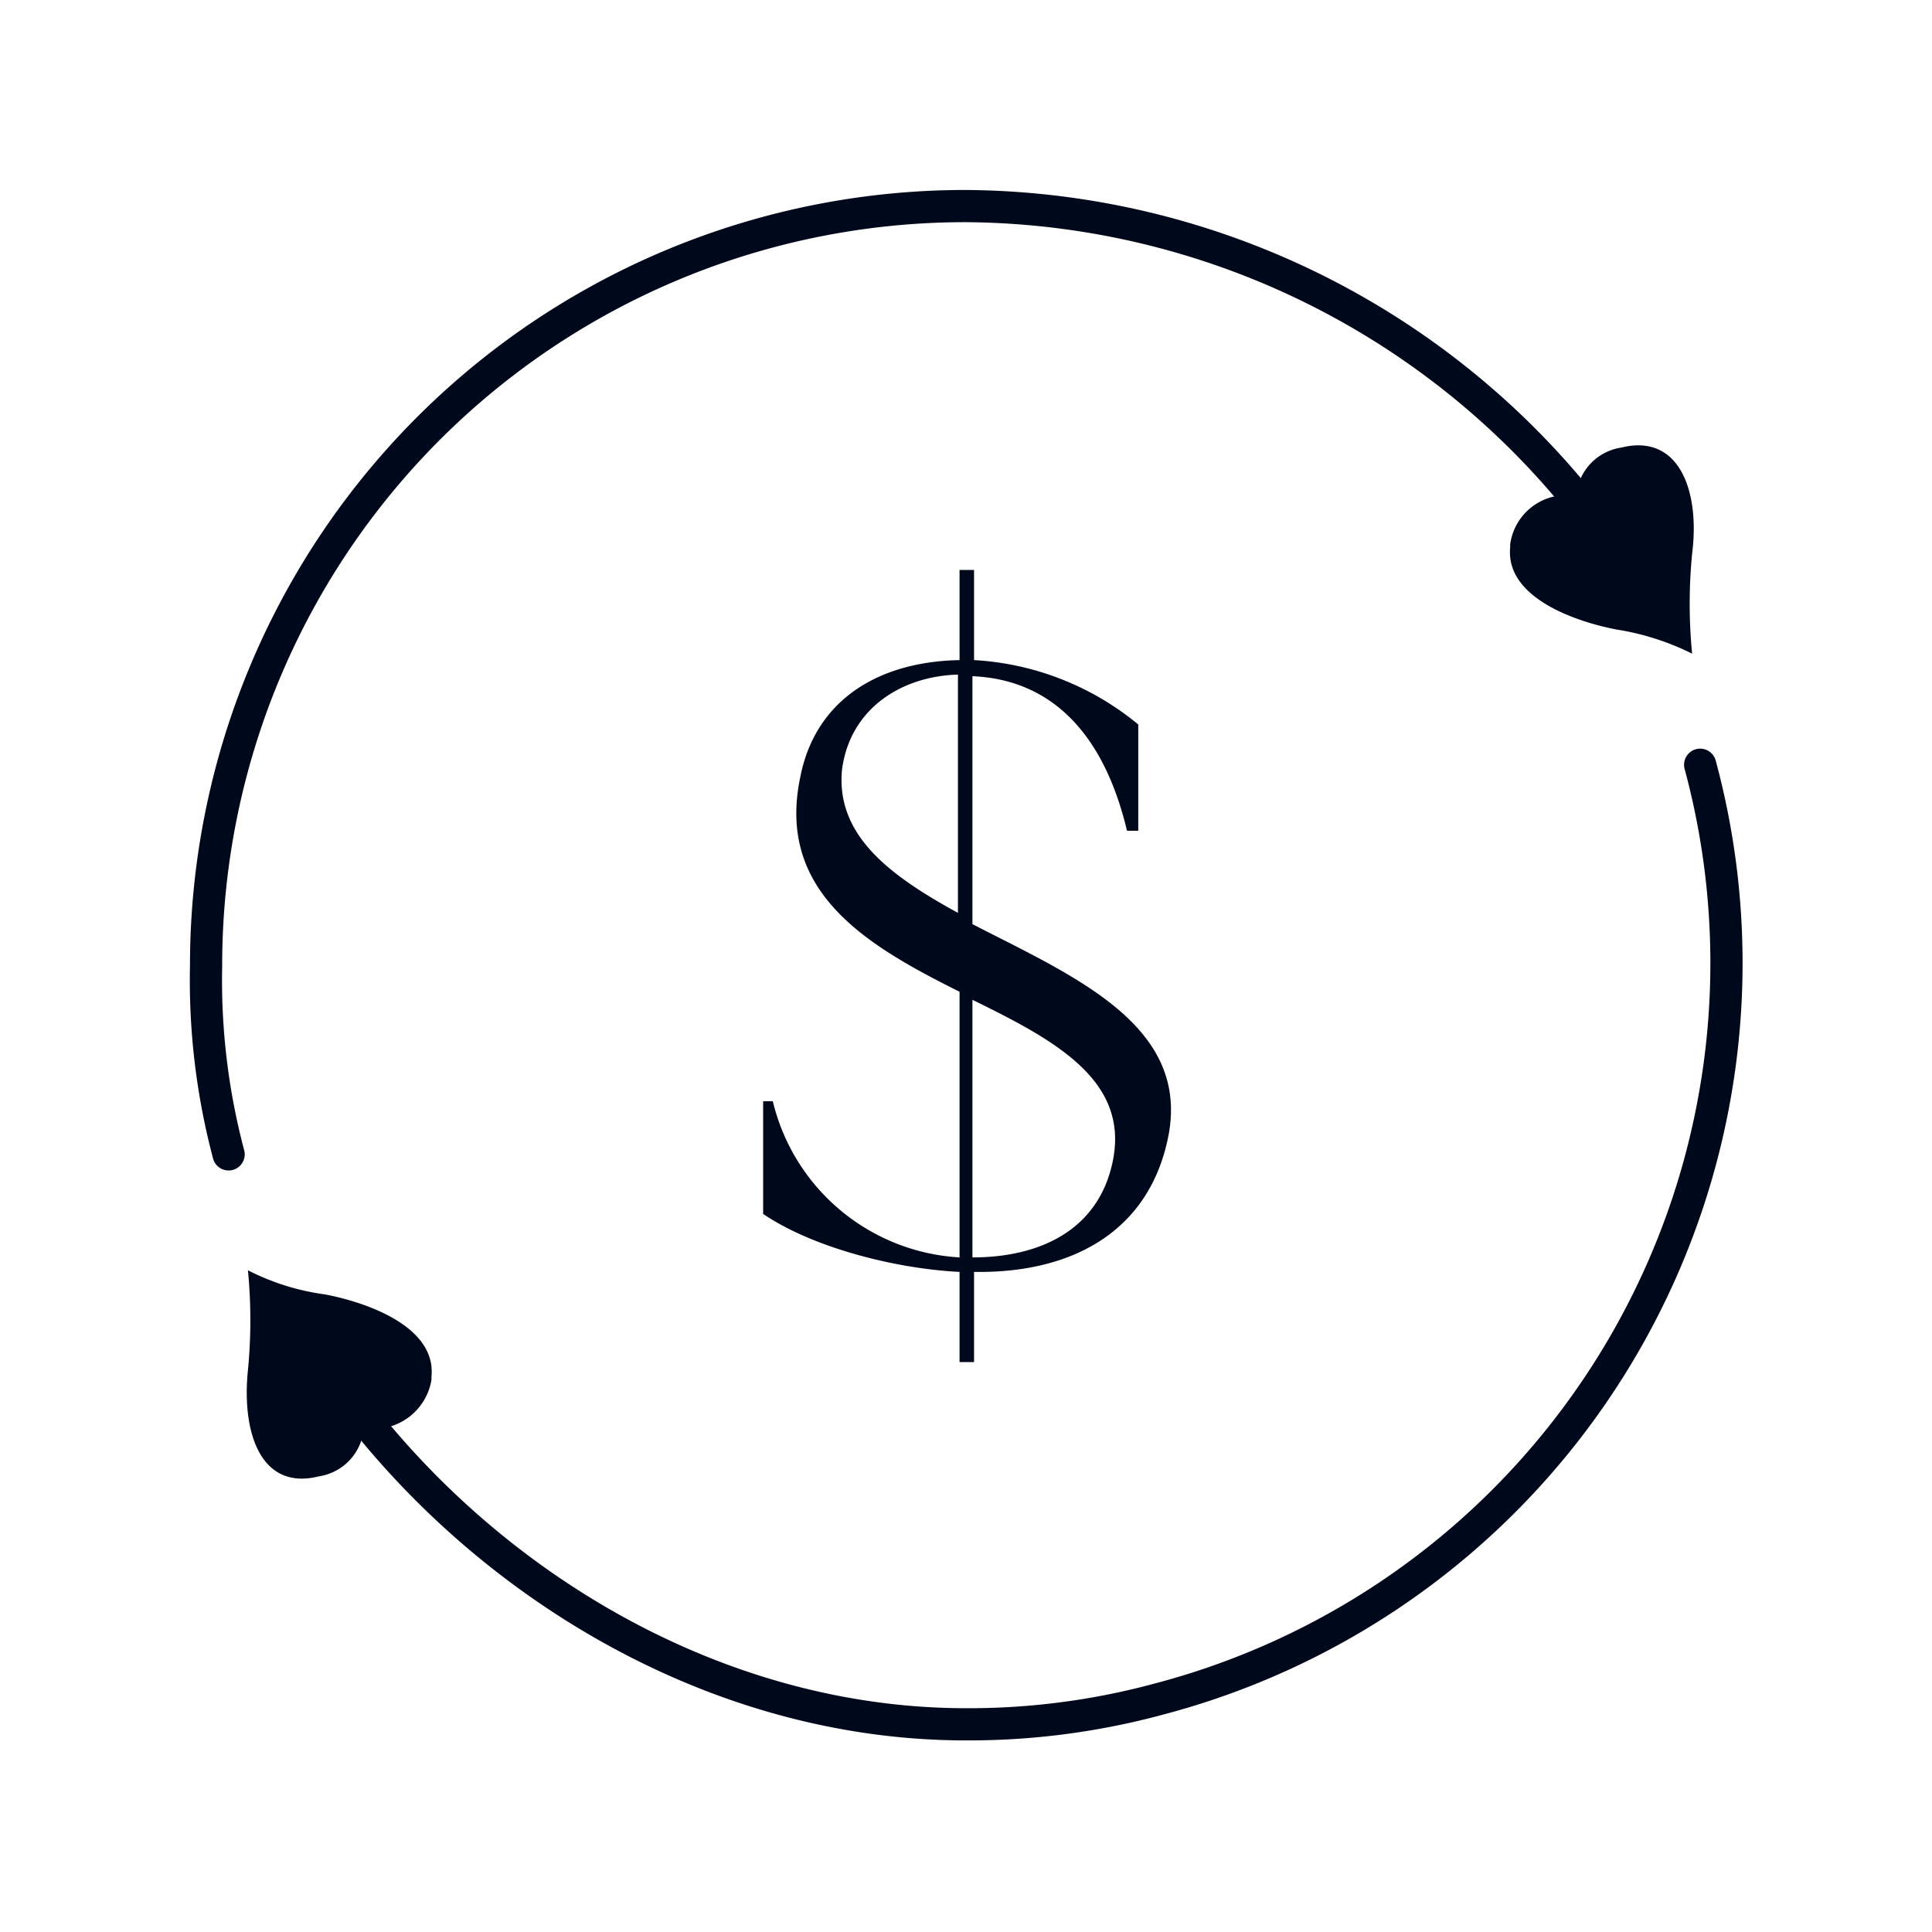
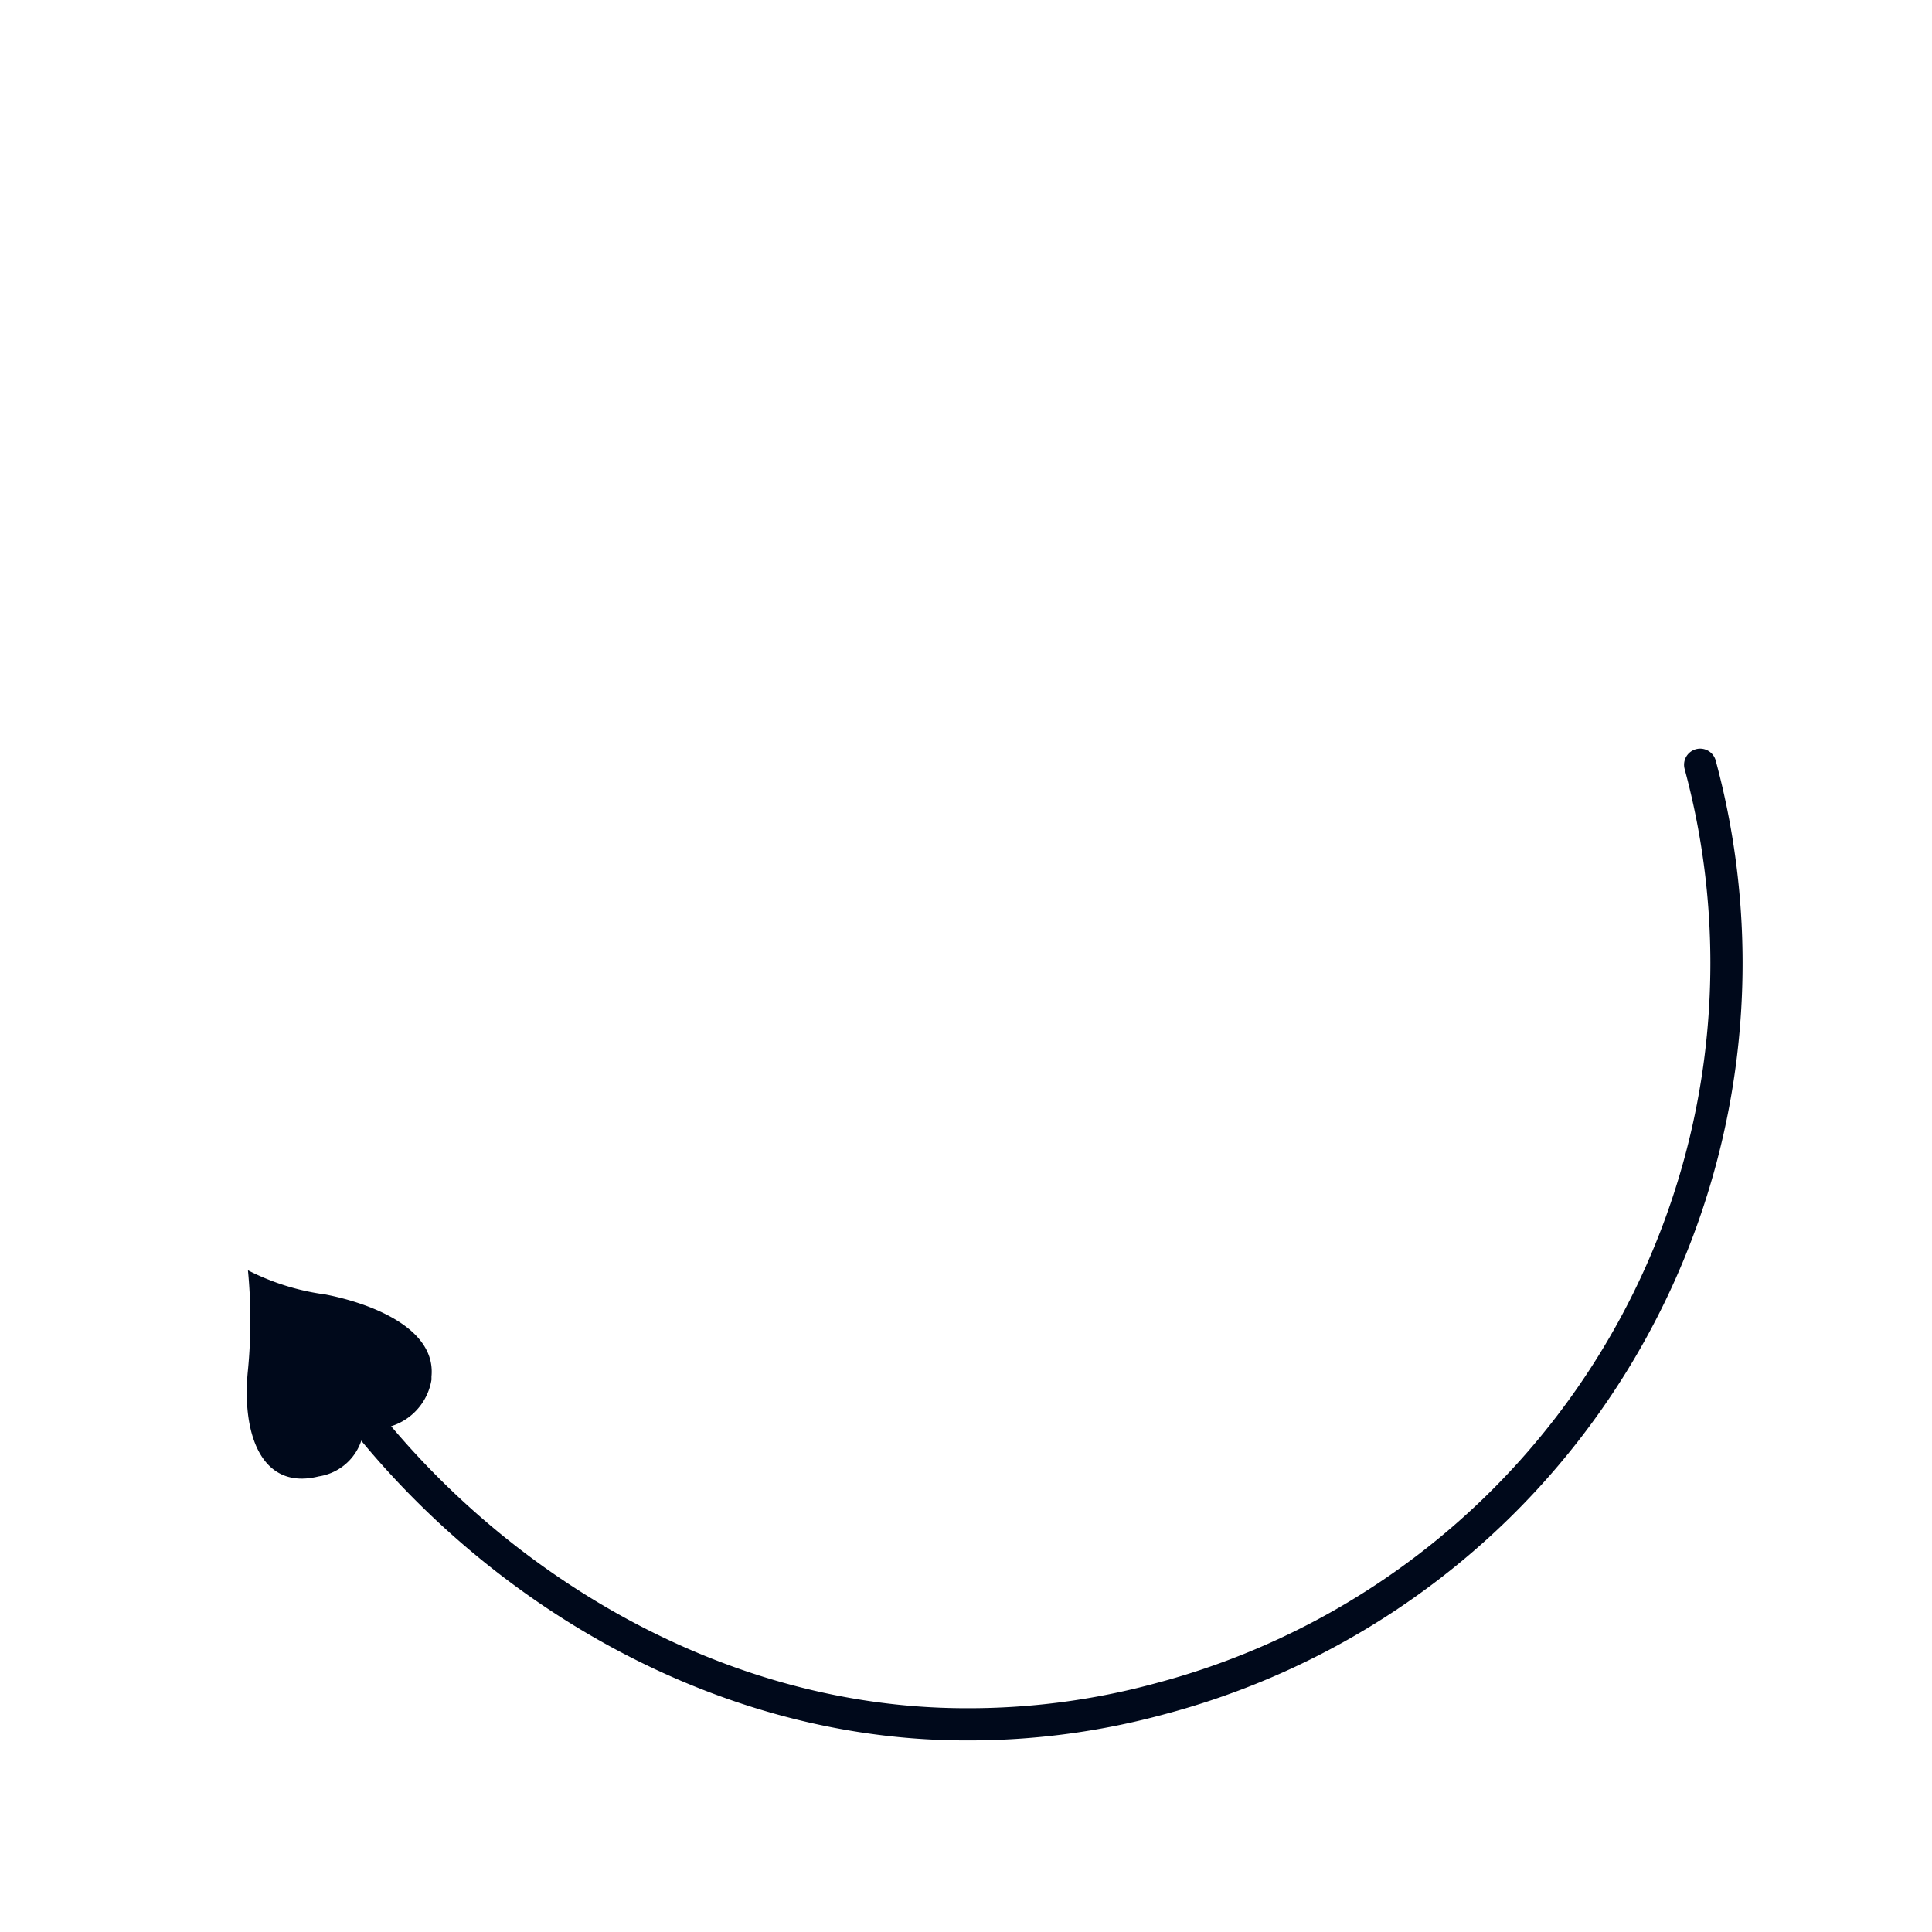
<svg xmlns="http://www.w3.org/2000/svg" viewBox="0 0 120 120">
  <defs>
    <style>.a,.b{fill:none;}.b{stroke:#00091b;stroke-linecap:round;stroke-linejoin:round;stroke-width:2px;}.c{fill:#00091b;}</style>
  </defs>
-   <rect height="120" width="120" class="a" />
-   <path d="M14.2,71.7A42.13,42.13,0,0,1,12.8,60,47.16,47.16,0,0,1,60,12.8h0a49.46,49.46,0,0,1,41.8,23.6" class="b" />
  <path d="M105.6,47.5a47.26,47.26,0,0,1-33.5,58A45.2,45.2,0,0,1,60,107.1c-17.6,0-33.7-11.2-41.8-25.5" class="b" />
-   <path d="M105.1,40.6a32.1,32.1,0,0,1,0-6.2c.5-3.9-.8-7.5-4.4-6.6a3.3,3.3,0,0,0-2.8,3,3.54,3.54,0,0,0-4.1,3V34c-.3,3.1,4,4.6,6.6,5.1A16.1,16.1,0,0,1,105.1,40.6Z" class="c" />
  <path d="M15.4,78.9a32.1,32.1,0,0,1,0,6.2c-.4,3.9.8,7.5,4.4,6.6a3.3,3.3,0,0,0,2.8-3,3.64,3.64,0,0,0,4.2-3h0v-.2c.3-3.1-4-4.6-6.6-5.1A14.82,14.82,0,0,1,15.4,78.9Z" class="c" />
-   <path d="M72.6,70.4c-1.1,6-5.9,8.7-12.1,8.6v5.6h-.9V79c-4-.2-9.1-1.5-12.2-3.6v-7H48a12.68,12.68,0,0,0,11.6,9.7V61.6c-5.6-2.8-11.4-6.1-9.9-13.3.9-4.7,4.7-7.2,9.9-7.3V35.4h.9V41a17.54,17.54,0,0,1,10.2,4v6.6H70c-1.5-6.3-4.9-9.4-9.6-9.6V57.4C66.6,60.6,73.8,63.6,72.6,70.4ZM59.5,56.7V41.9c-3.5.1-6.7,2.1-7.2,5.9C51.9,51.9,55.3,54.4,59.5,56.7Zm.9,5.4v16c4.2,0,7.8-1.7,8.7-5.9,1.1-5.1-3.6-7.6-8.7-10.1Z" class="c" />
</svg>